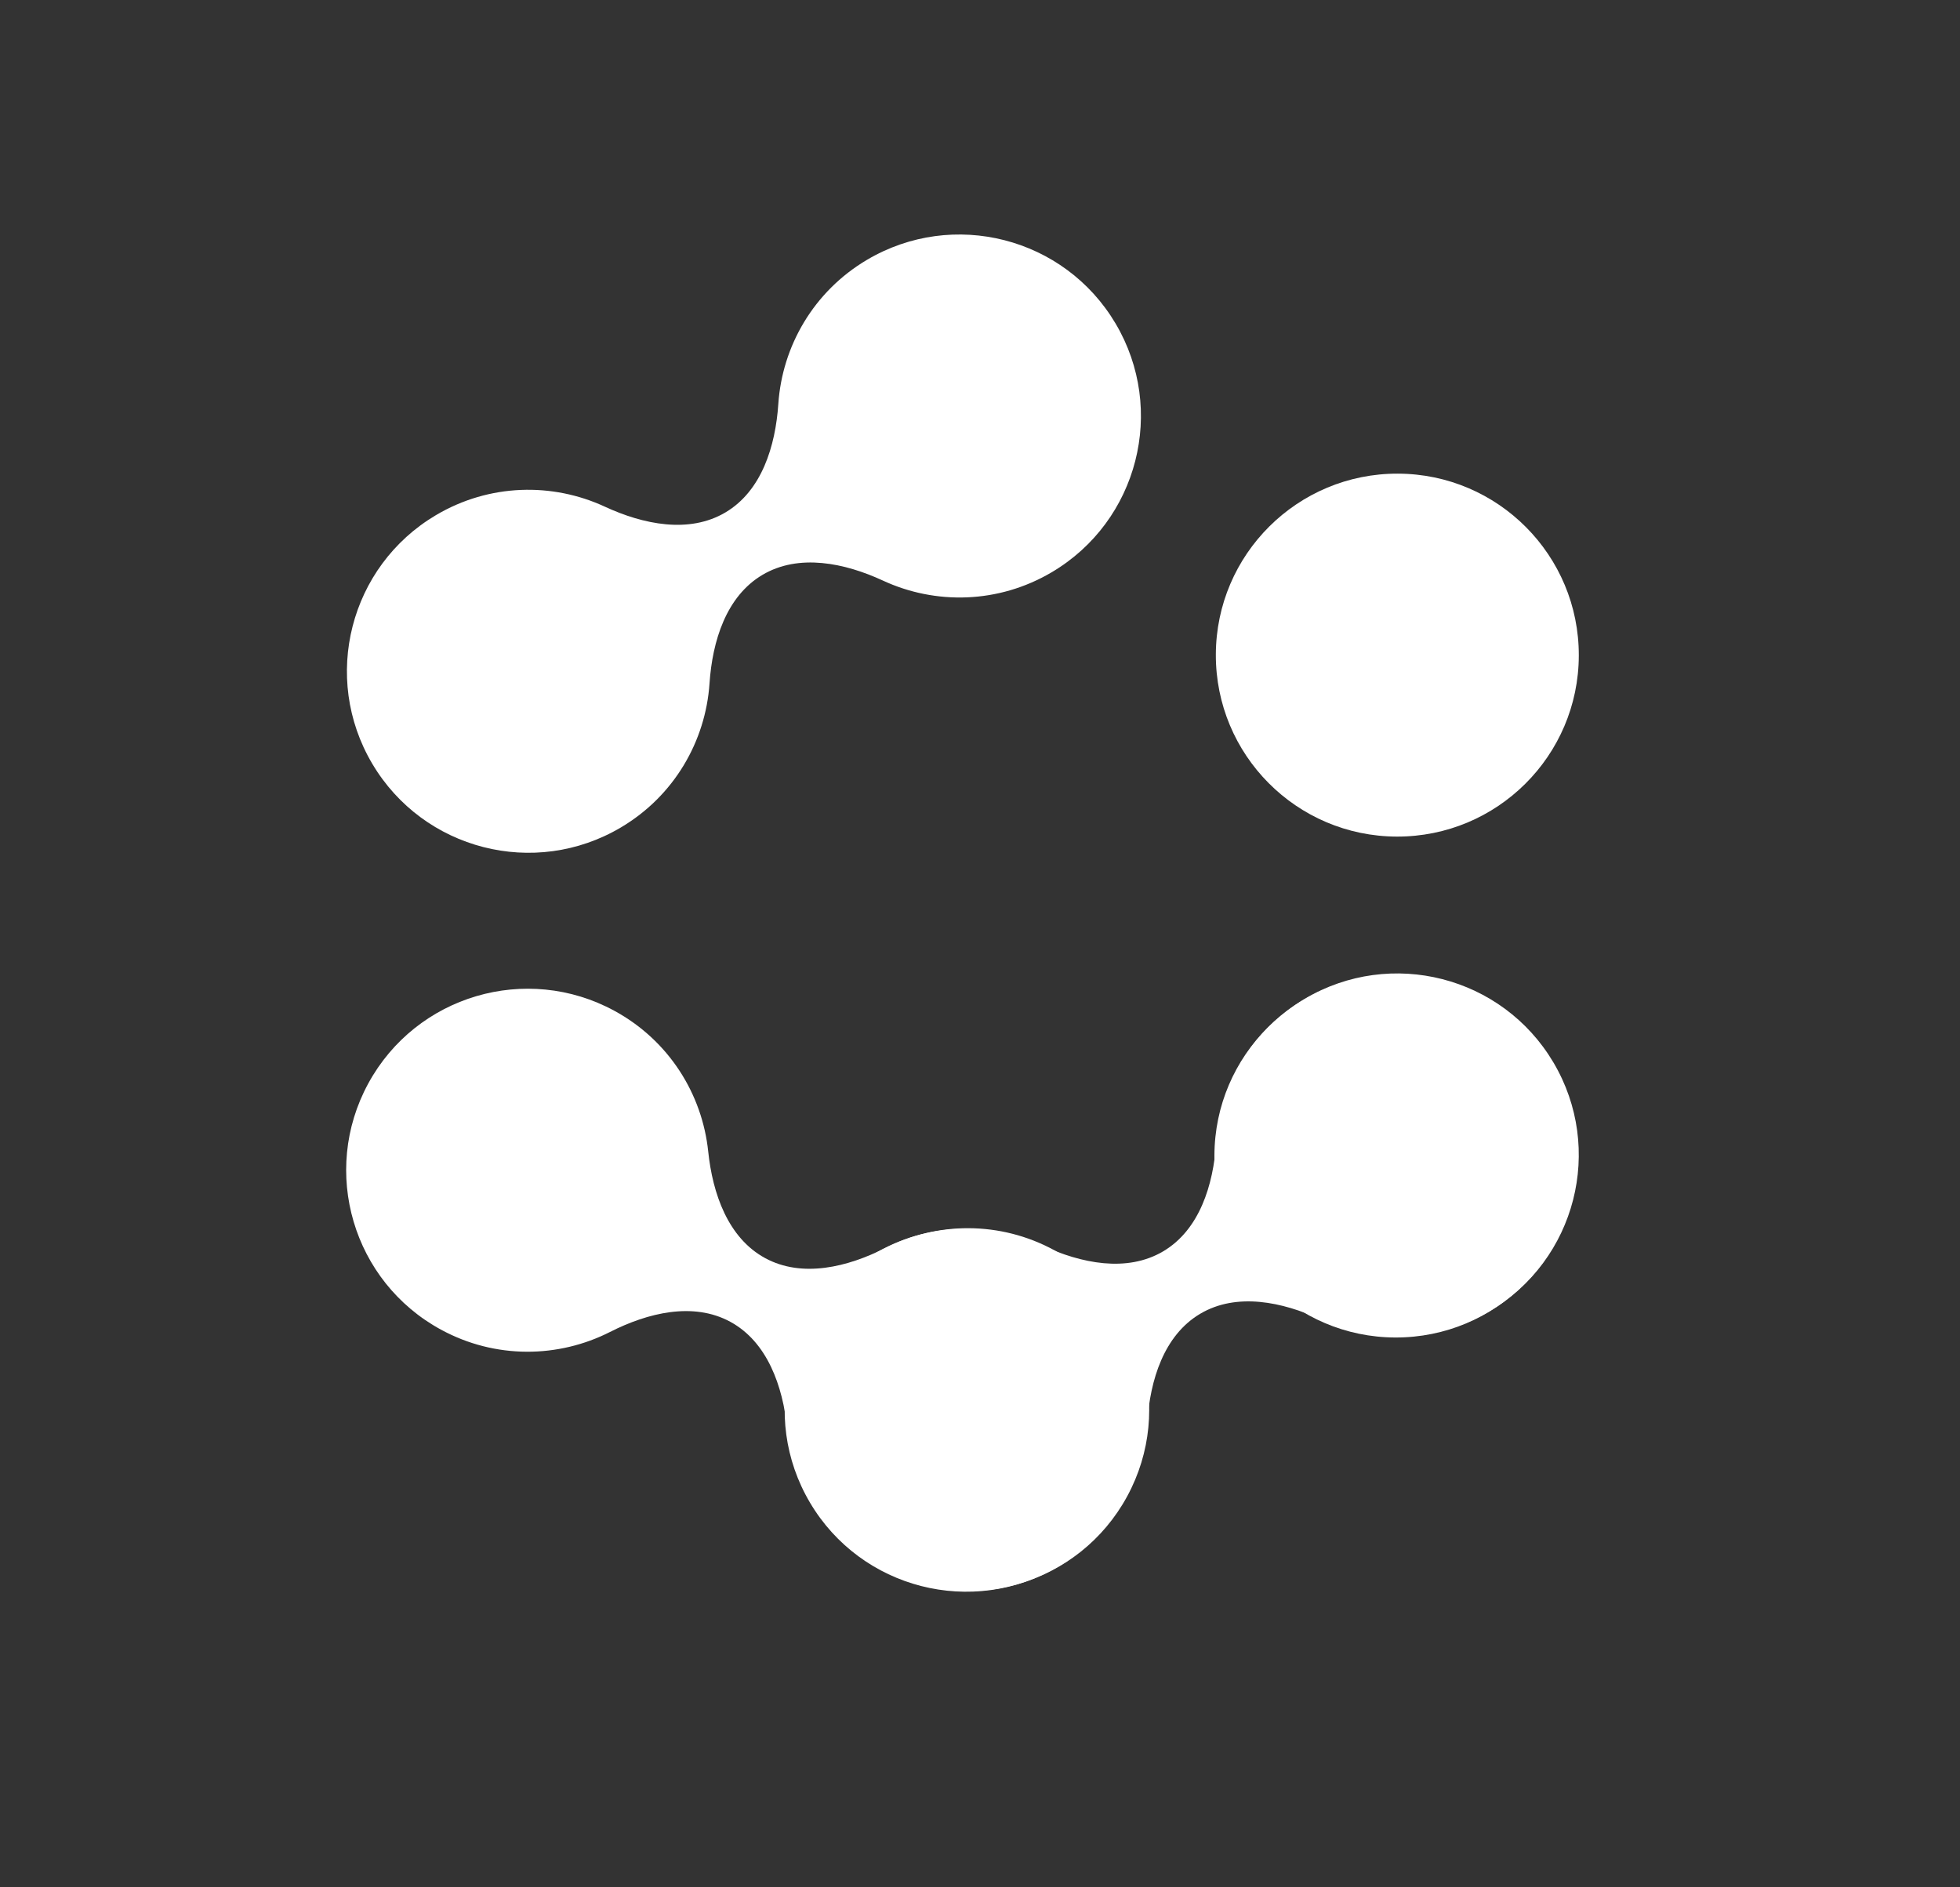
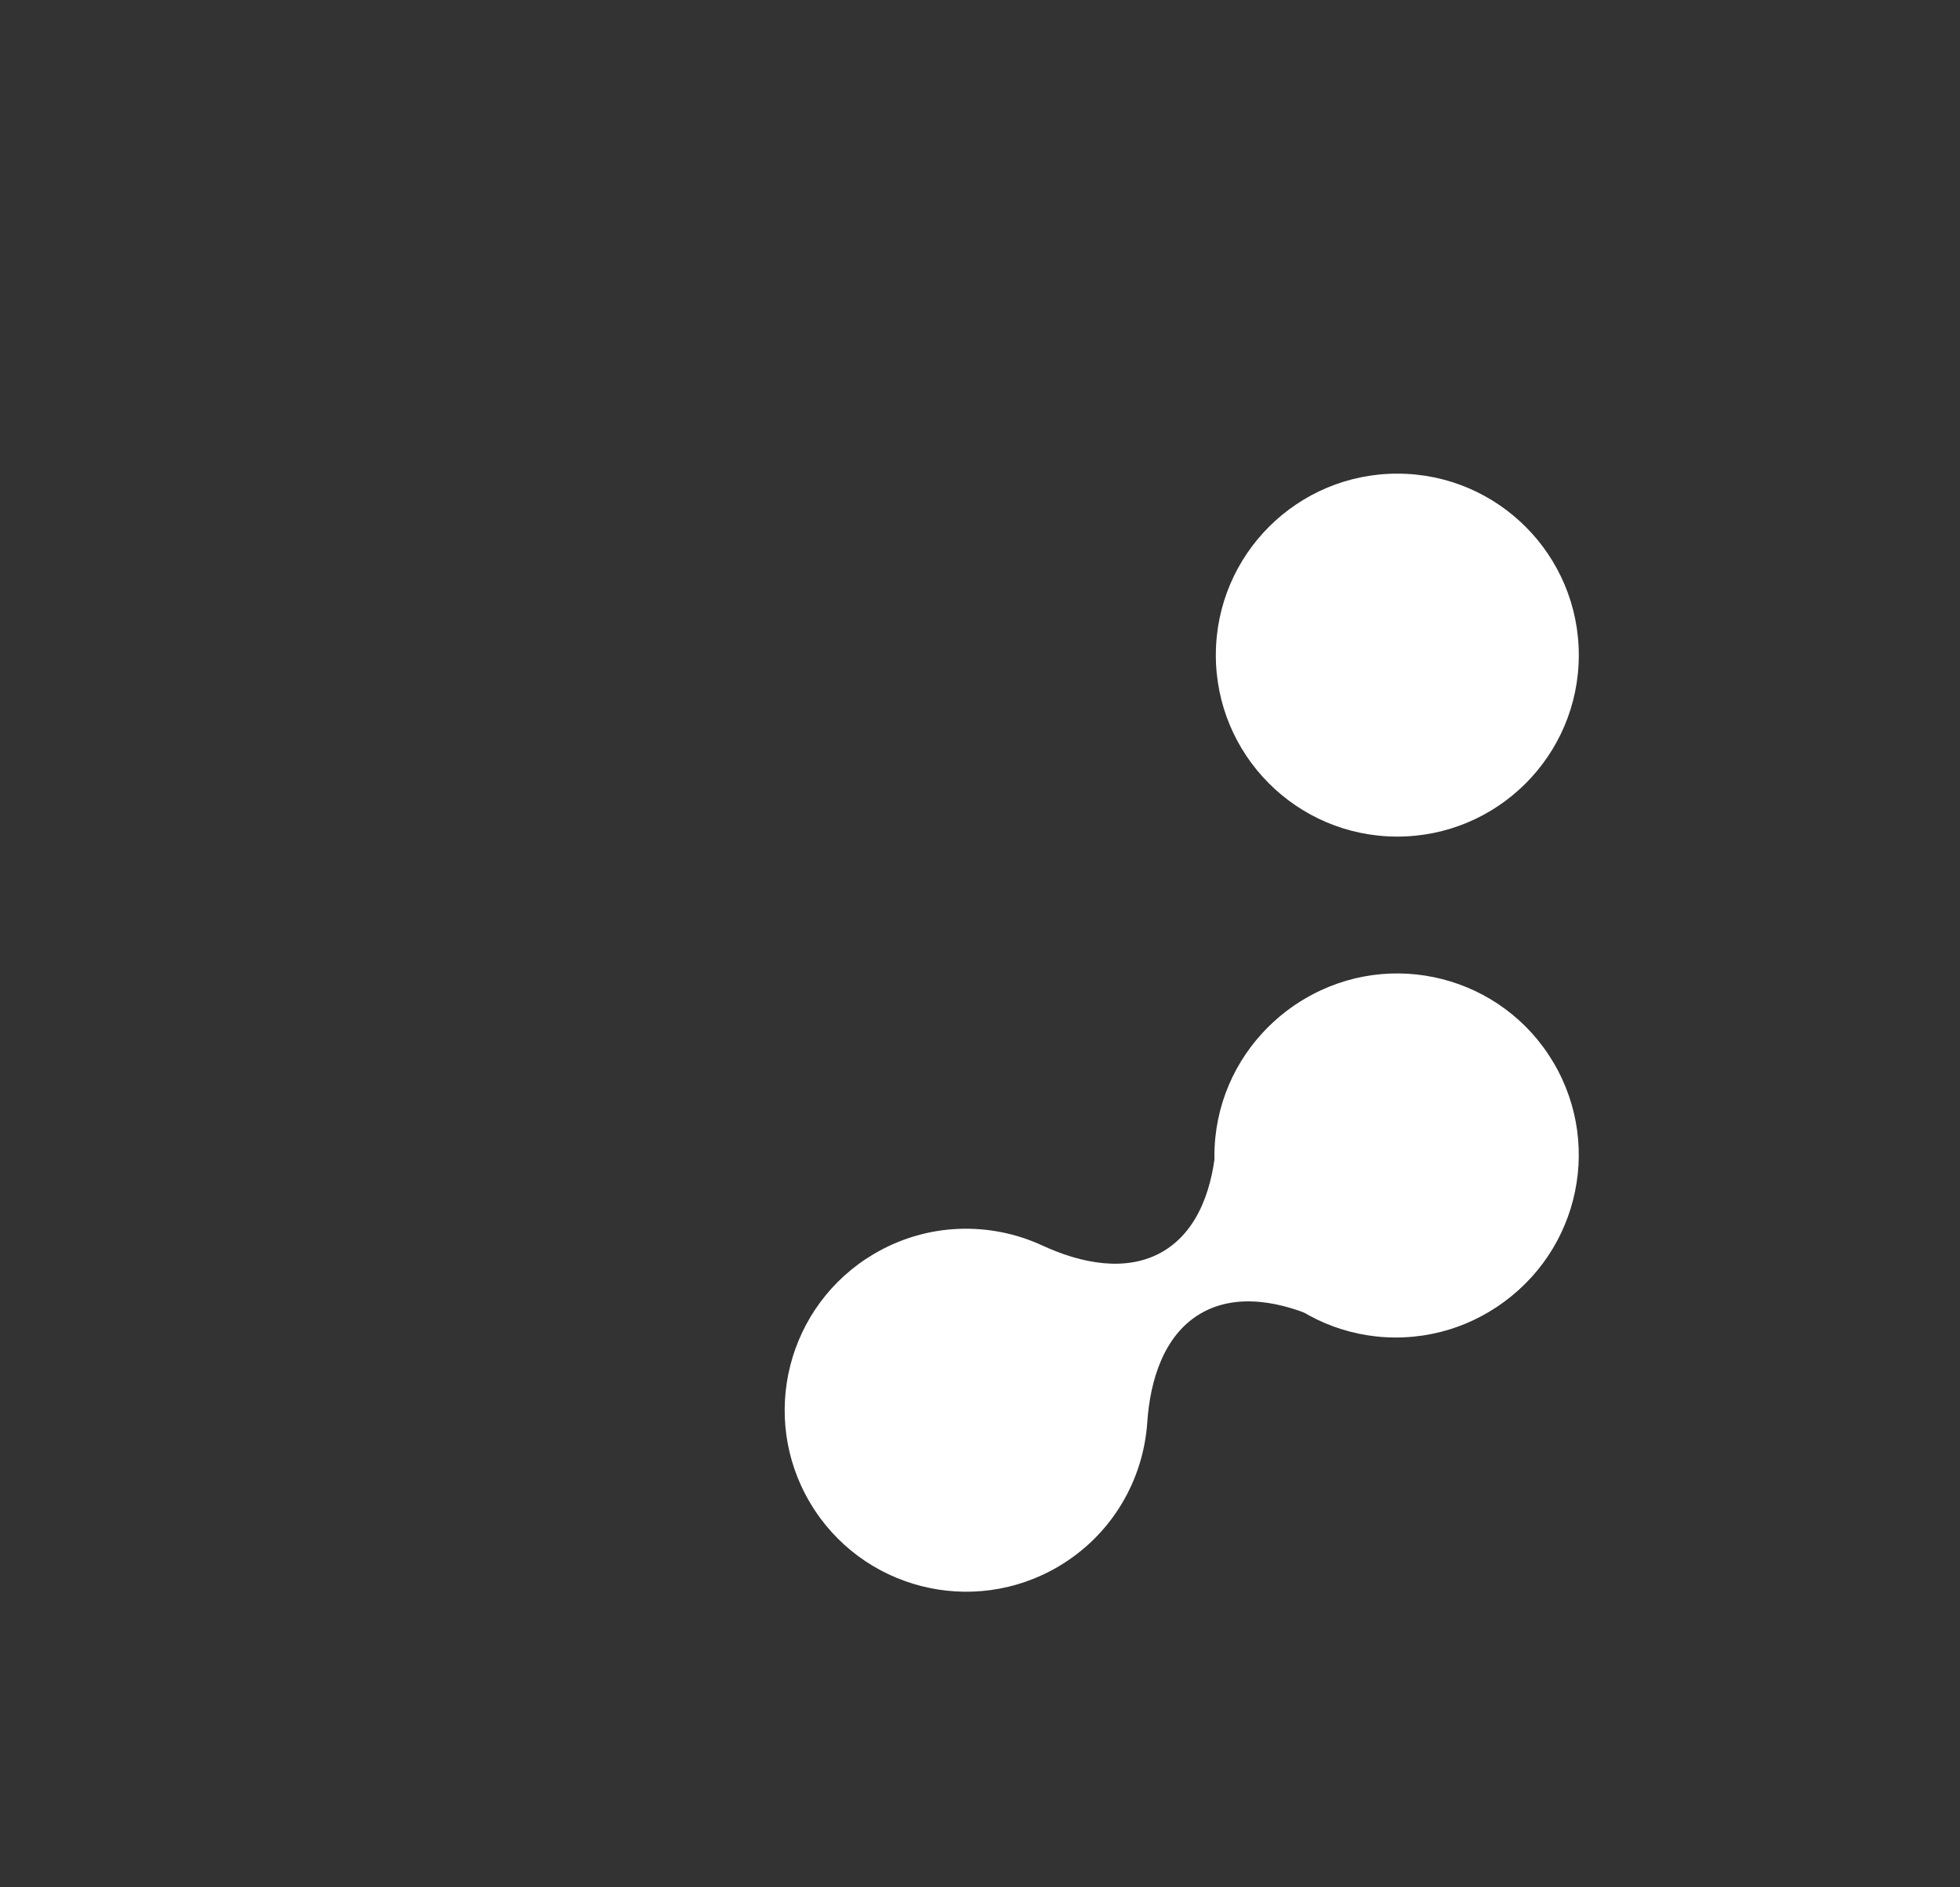
<svg xmlns="http://www.w3.org/2000/svg" width="242" height="233" viewBox="0 0 242 233" fill="none">
  <rect x="0" y="0" width="242" height="233" fill="#333333" stroke="none" />
  <path d="M107.874 154.848C114.469 150.942 122.253 150.805 128.721 153.798C133.46 155.99 139.13 157.167 143.622 154.506C148.114 151.846 149.807 146.309 150.162 141.101C150.646 133.992 154.506 127.233 161.1 123.327C171.748 117.02 185.493 120.538 191.8 131.186C198.107 141.834 194.587 155.579 183.94 161.886C177.341 165.794 169.553 165.928 163.082 162.931C158.347 160.737 152.678 159.559 148.187 162.219C143.697 164.879 142.006 170.414 141.653 175.621C141.172 182.735 137.311 189.499 130.713 193.407C120.065 199.714 106.321 196.195 100.014 185.547C93.708 174.899 97.226 161.155 107.874 154.848Z" fill="white" />
-   <path d="M107.039 32.087C117.687 25.78 131.432 29.299 137.739 39.947C144.046 50.594 140.526 64.339 129.878 70.645C123.281 74.553 115.494 74.688 109.025 71.693C104.291 69.501 98.625 68.325 94.137 70.984C89.648 73.643 87.956 79.176 87.604 84.382C87.122 91.495 83.262 98.259 76.664 102.167C66.016 108.473 52.272 104.954 45.965 94.306C39.658 83.659 43.177 69.915 53.824 63.608C60.423 59.699 68.212 59.564 74.682 62.562C79.415 64.754 85.08 65.93 89.568 63.272C94.056 60.613 95.748 55.08 96.099 49.875C96.58 42.761 100.441 35.996 107.039 32.087Z" fill="white" />
-   <path d="M75.863 124.811C82.598 128.476 86.702 135.094 87.443 142.184C87.985 147.374 89.878 152.845 94.462 155.34C99.045 157.834 104.666 156.453 109.318 154.091C115.674 150.864 123.458 150.717 130.192 154.381C141.062 160.296 145.079 173.903 139.164 184.774C133.249 195.644 119.641 199.661 108.771 193.746C102.034 190.08 97.929 183.458 97.191 176.365C96.65 171.175 94.759 165.705 90.175 163.211C85.593 160.717 79.973 162.099 75.322 164.462C68.966 167.692 61.178 167.841 54.442 164.176C43.572 158.261 39.555 144.653 45.47 133.782C51.385 122.913 64.993 118.896 75.863 124.811Z" fill="white" />
  <path d="M149.943 142.674C149.907 155.049 159.909 165.112 172.284 165.148C184.66 165.184 194.722 155.181 194.758 142.806C194.794 130.431 184.791 120.369 172.416 120.333C160.041 120.297 149.979 130.299 149.943 142.674ZM150.119 80.824C150.082 93.199 160.085 103.261 172.46 103.298C184.835 103.334 194.898 93.331 194.934 80.956C194.97 68.58 184.967 58.519 172.592 58.483C160.217 58.446 150.155 68.449 150.119 80.824Z" fill="white" />
</svg>